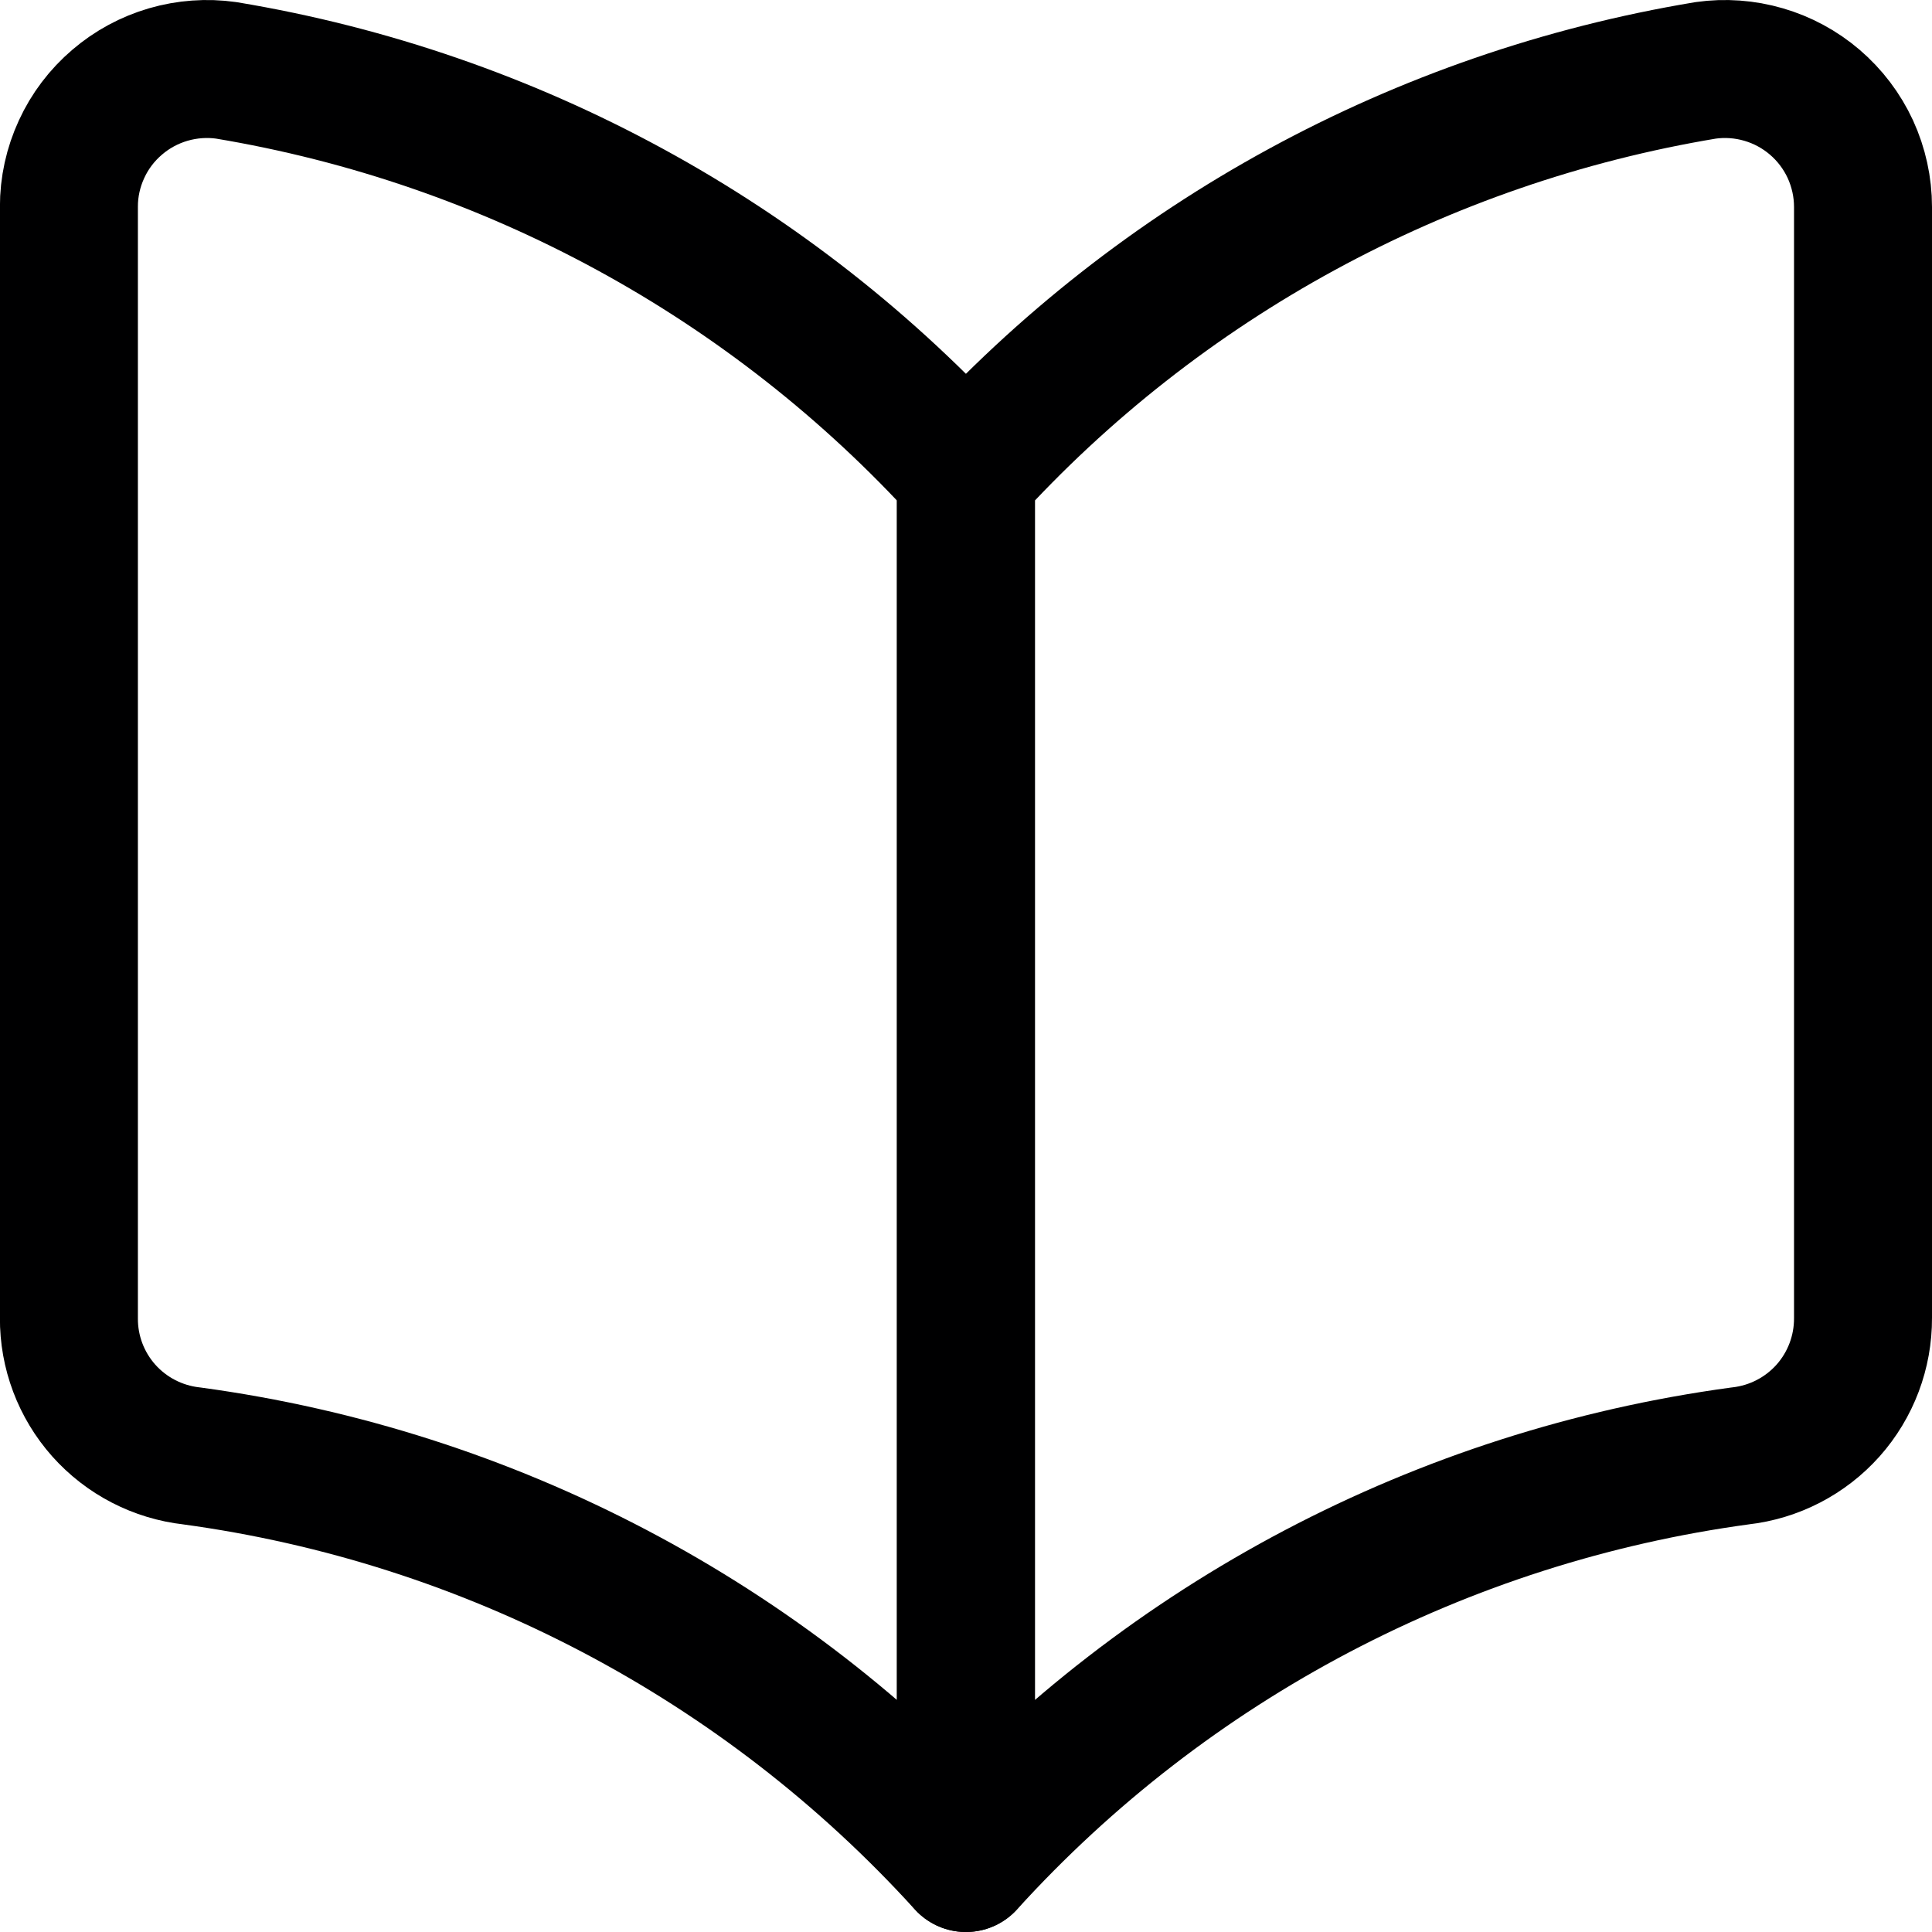
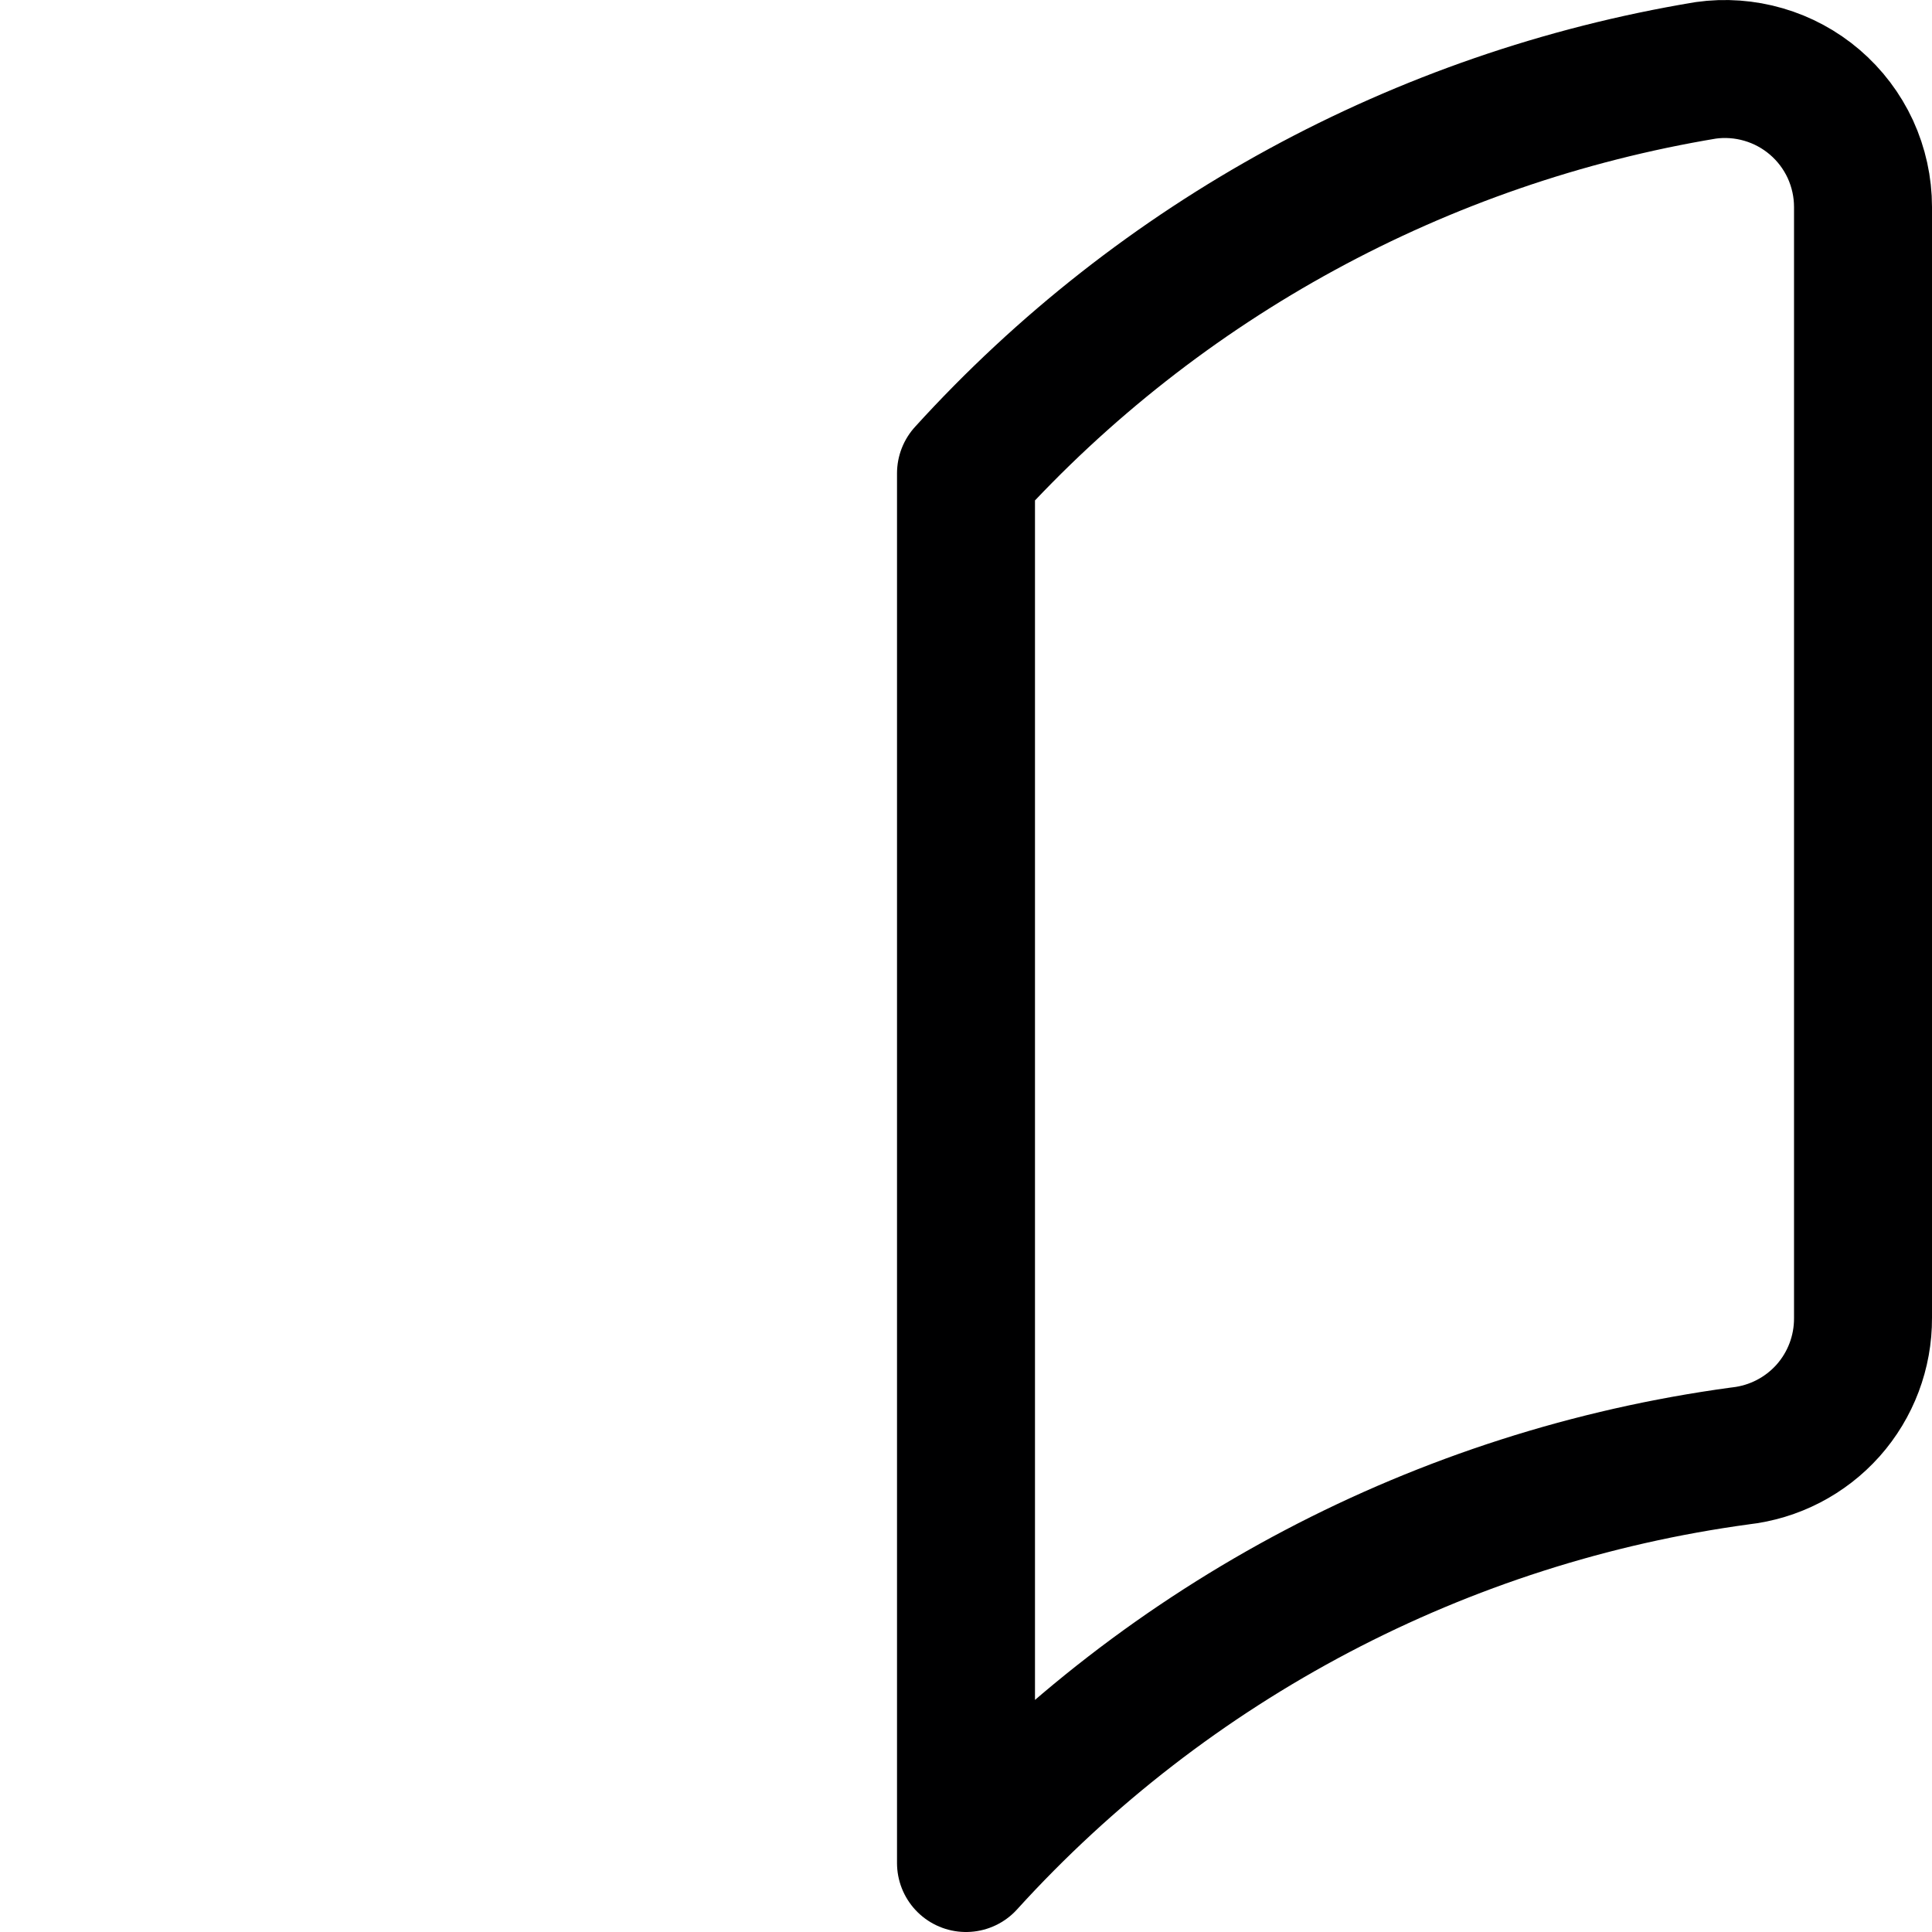
<svg xmlns="http://www.w3.org/2000/svg" width="24" height="24" viewBox="0 0 24 24" fill="none">
-   <path d="M11.998 23.143C9.487 20.378 6.082 18.588 2.381 18.086C1.96 18.039 1.571 17.838 1.289 17.522C1.007 17.205 0.853 16.795 0.856 16.372V2.571C0.855 2.324 0.909 2.079 1.013 1.854C1.116 1.629 1.267 1.43 1.456 1.269C1.64 1.111 1.857 0.994 2.09 0.926C2.324 0.858 2.569 0.84 2.81 0.874C6.349 1.462 9.586 3.225 11.998 5.88V23.143Z" stroke="#000001" stroke-width="1.714" stroke-linecap="round" stroke-linejoin="round" />
  <path d="M12 23.143C14.511 20.378 17.916 18.588 21.617 18.086C22.038 18.039 22.427 17.838 22.709 17.522C22.991 17.205 23.145 16.795 23.143 16.372V2.571C23.143 2.324 23.089 2.079 22.986 1.854C22.882 1.629 22.731 1.43 22.543 1.269C22.358 1.111 22.142 0.994 21.908 0.926C21.675 0.858 21.429 0.84 21.189 0.874C17.65 1.462 14.412 3.225 12 5.88V23.143Z" stroke="#000001" stroke-width="1.714" stroke-linecap="round" stroke-linejoin="round" />
</svg>